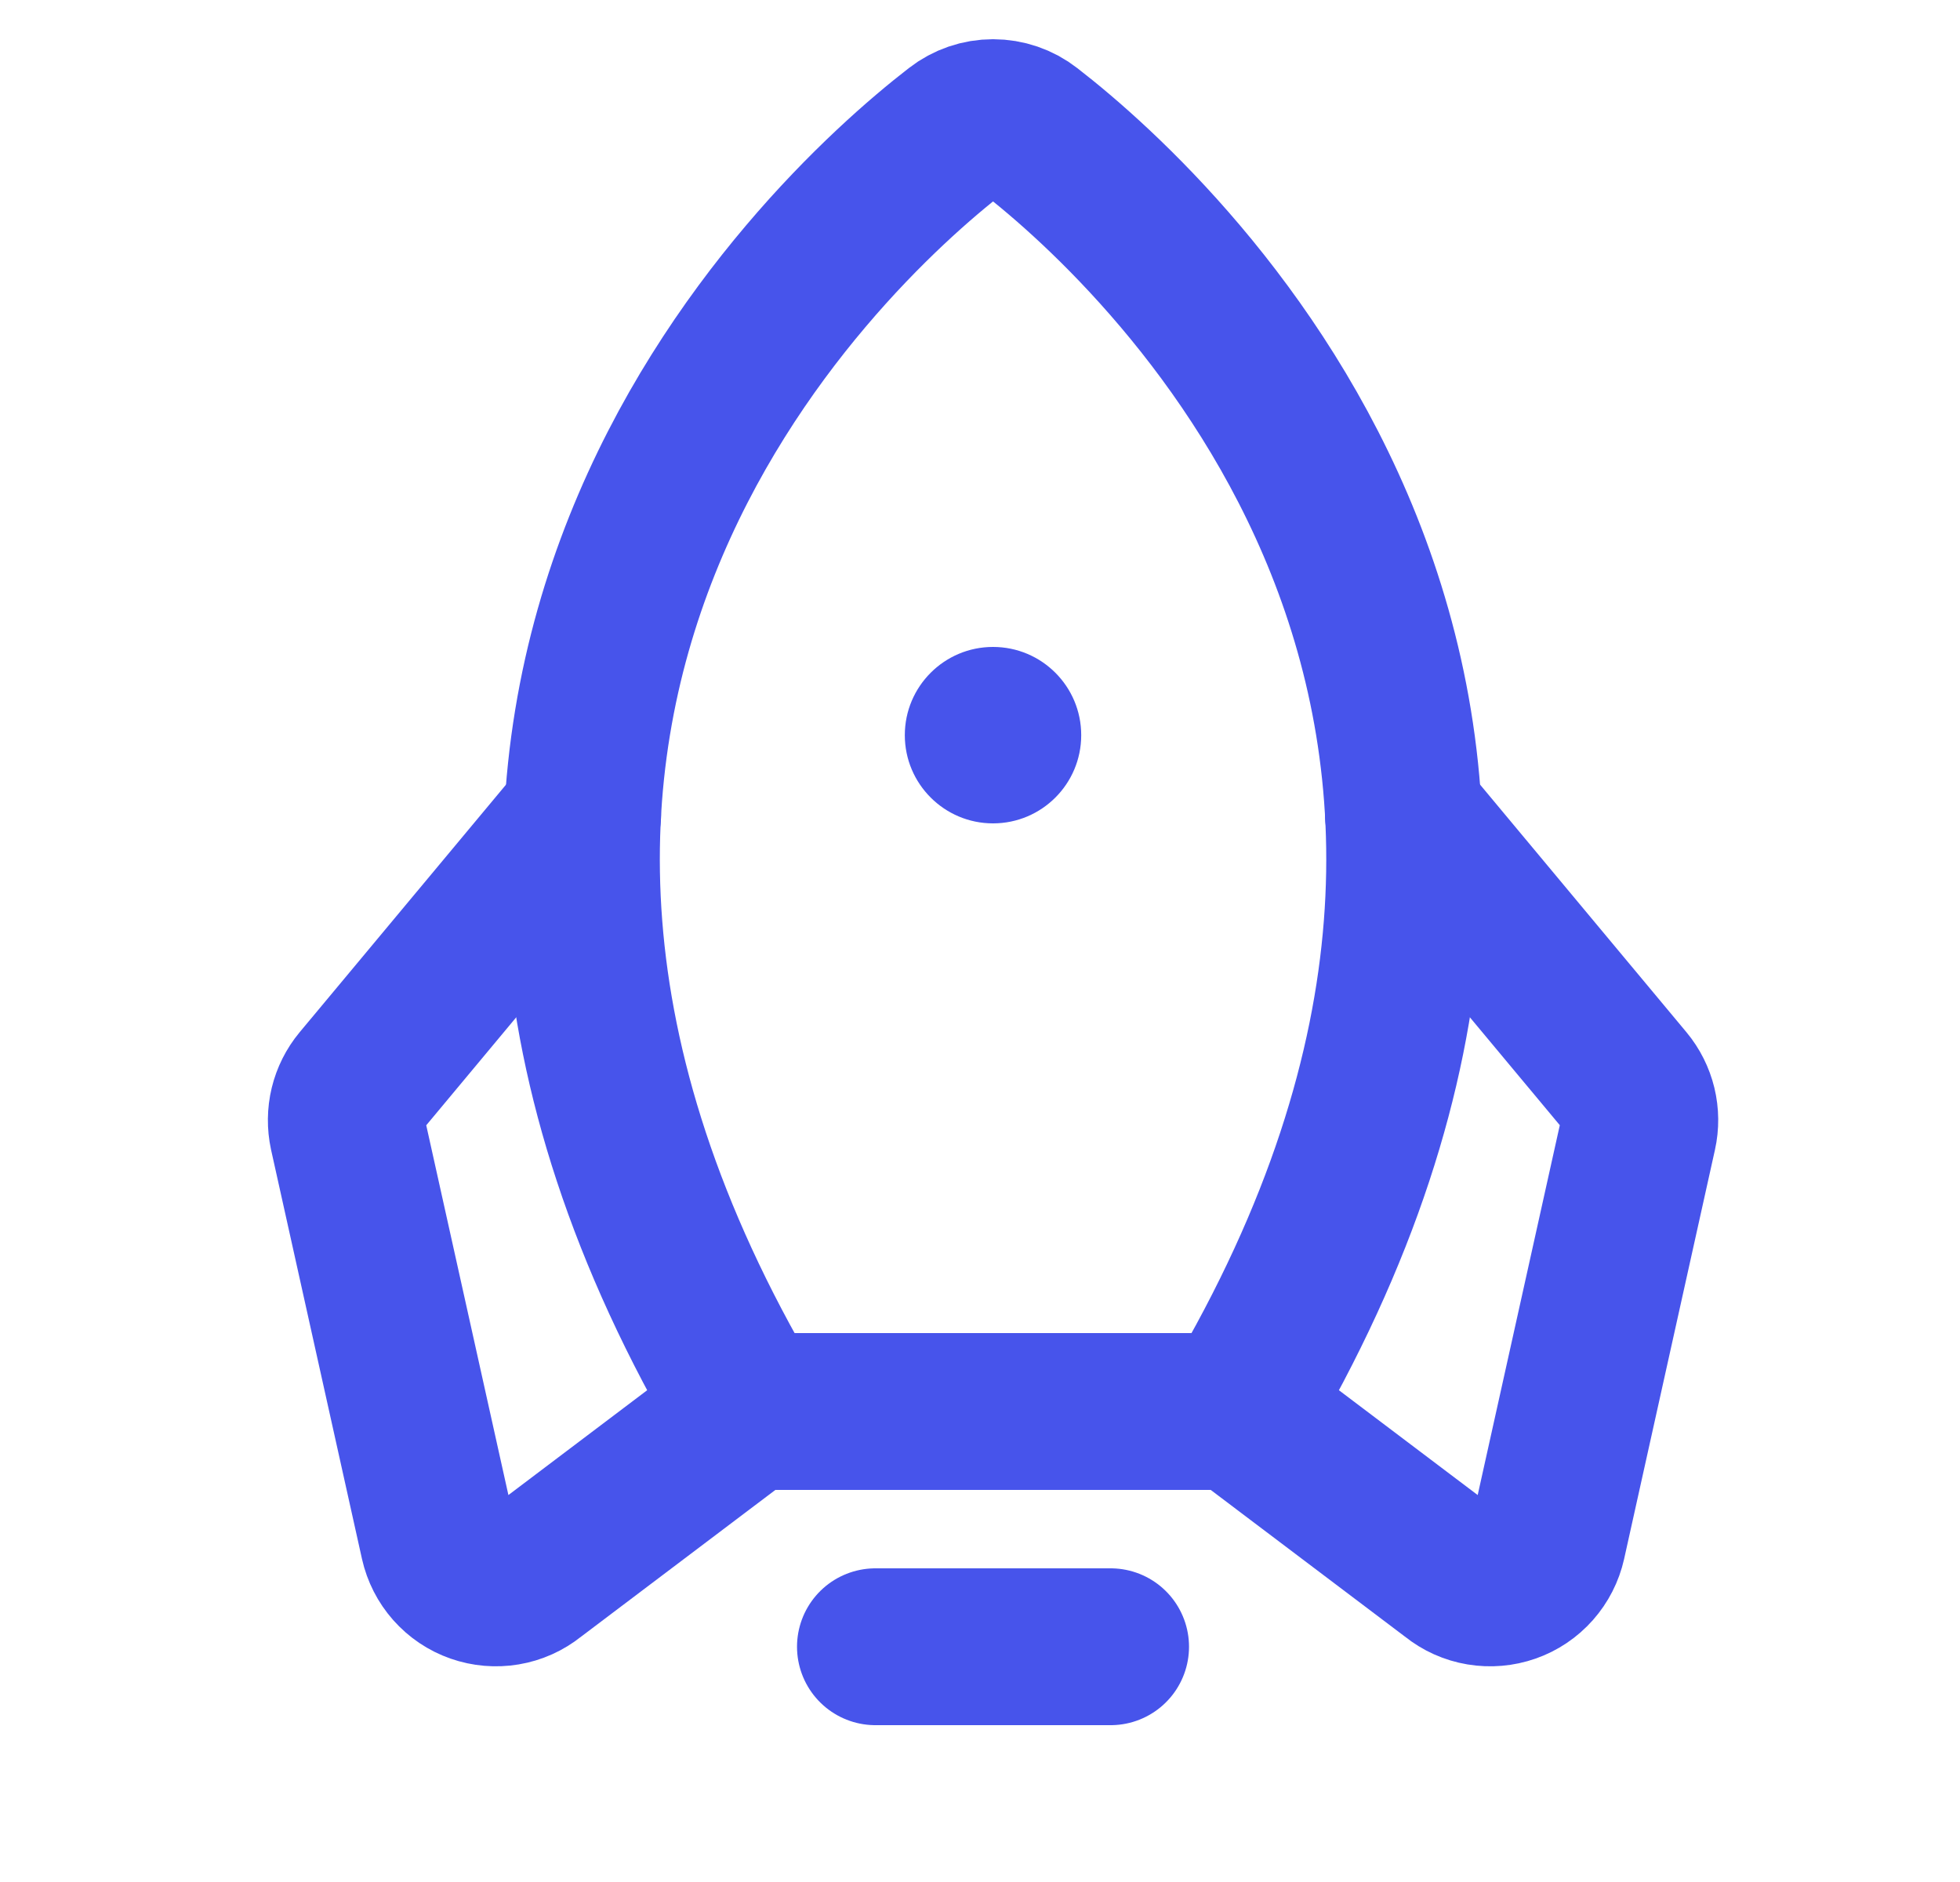
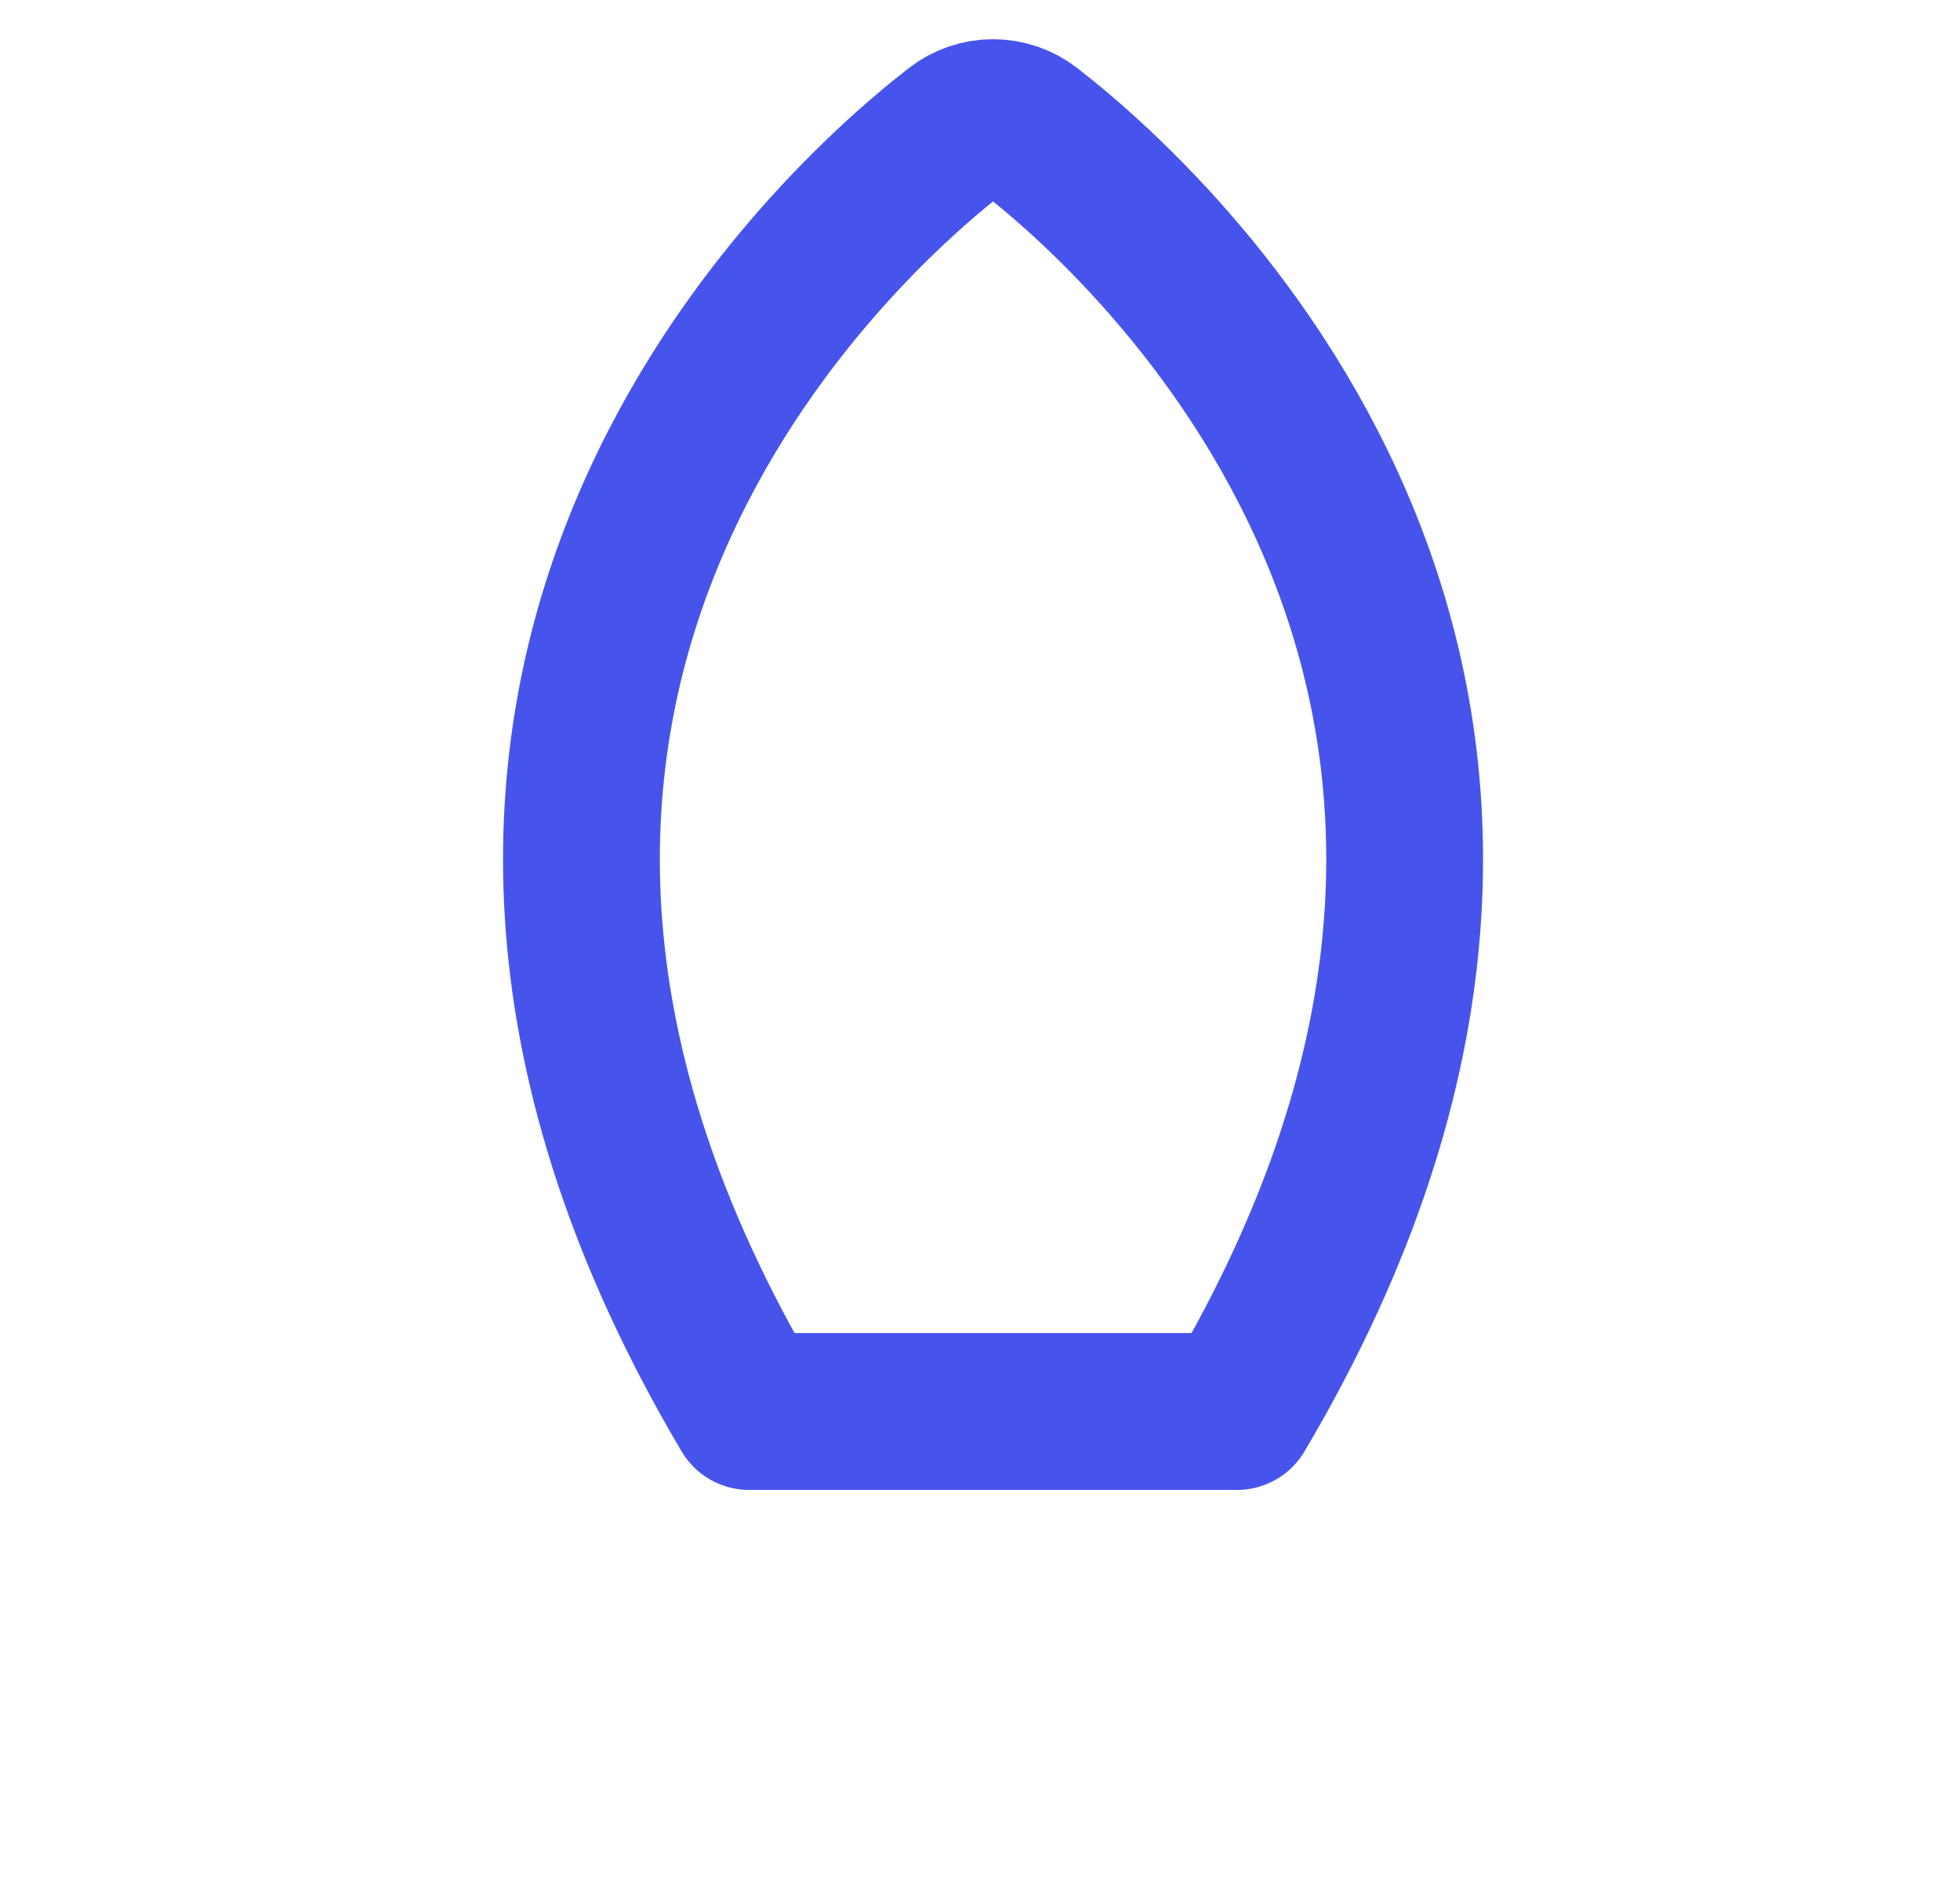
<svg xmlns="http://www.w3.org/2000/svg" width="25" height="24" viewBox="0 0 25 24" fill="none">
-   <path d="M14.166 21H11.166" stroke="#4754EB" stroke-width="2" stroke-linecap="round" stroke-linejoin="round" />
-   <path d="M12.666 10.5C13.288 10.5 13.791 9.996 13.791 9.375C13.791 8.754 13.288 8.25 12.666 8.25C12.045 8.25 11.541 8.754 11.541 9.375C11.541 9.996 12.045 10.5 12.666 10.5Z" fill="#4754EB" />
  <path d="M9.555 18C4.184 8.936 10.404 3.05 12.206 1.658C12.338 1.555 12.5 1.5 12.666 1.5C12.833 1.5 12.995 1.555 13.127 1.658C14.928 3.05 21.149 8.936 15.778 18H9.555Z" stroke="#4754EB" stroke-width="2" stroke-linecap="round" stroke-linejoin="round" />
-   <path d="M17.901 10.395L20.743 13.804C20.816 13.892 20.868 13.996 20.895 14.107C20.922 14.219 20.923 14.335 20.898 14.447L19.74 19.662C19.712 19.787 19.653 19.902 19.569 19.997C19.484 20.093 19.377 20.165 19.257 20.207C19.137 20.249 19.008 20.26 18.882 20.239C18.756 20.218 18.638 20.165 18.539 20.085L15.778 18" stroke="#4754EB" stroke-width="2" stroke-linecap="round" stroke-linejoin="round" />
-   <path d="M7.432 10.395L4.59 13.804C4.517 13.892 4.465 13.996 4.438 14.107C4.411 14.219 4.41 14.335 4.434 14.447L5.593 19.662C5.621 19.787 5.68 19.902 5.764 19.997C5.849 20.093 5.956 20.165 6.076 20.207C6.196 20.249 6.325 20.26 6.451 20.239C6.577 20.218 6.695 20.165 6.794 20.085L9.555 18" stroke="#4754EB" stroke-width="2" stroke-linecap="round" stroke-linejoin="round" />
</svg>